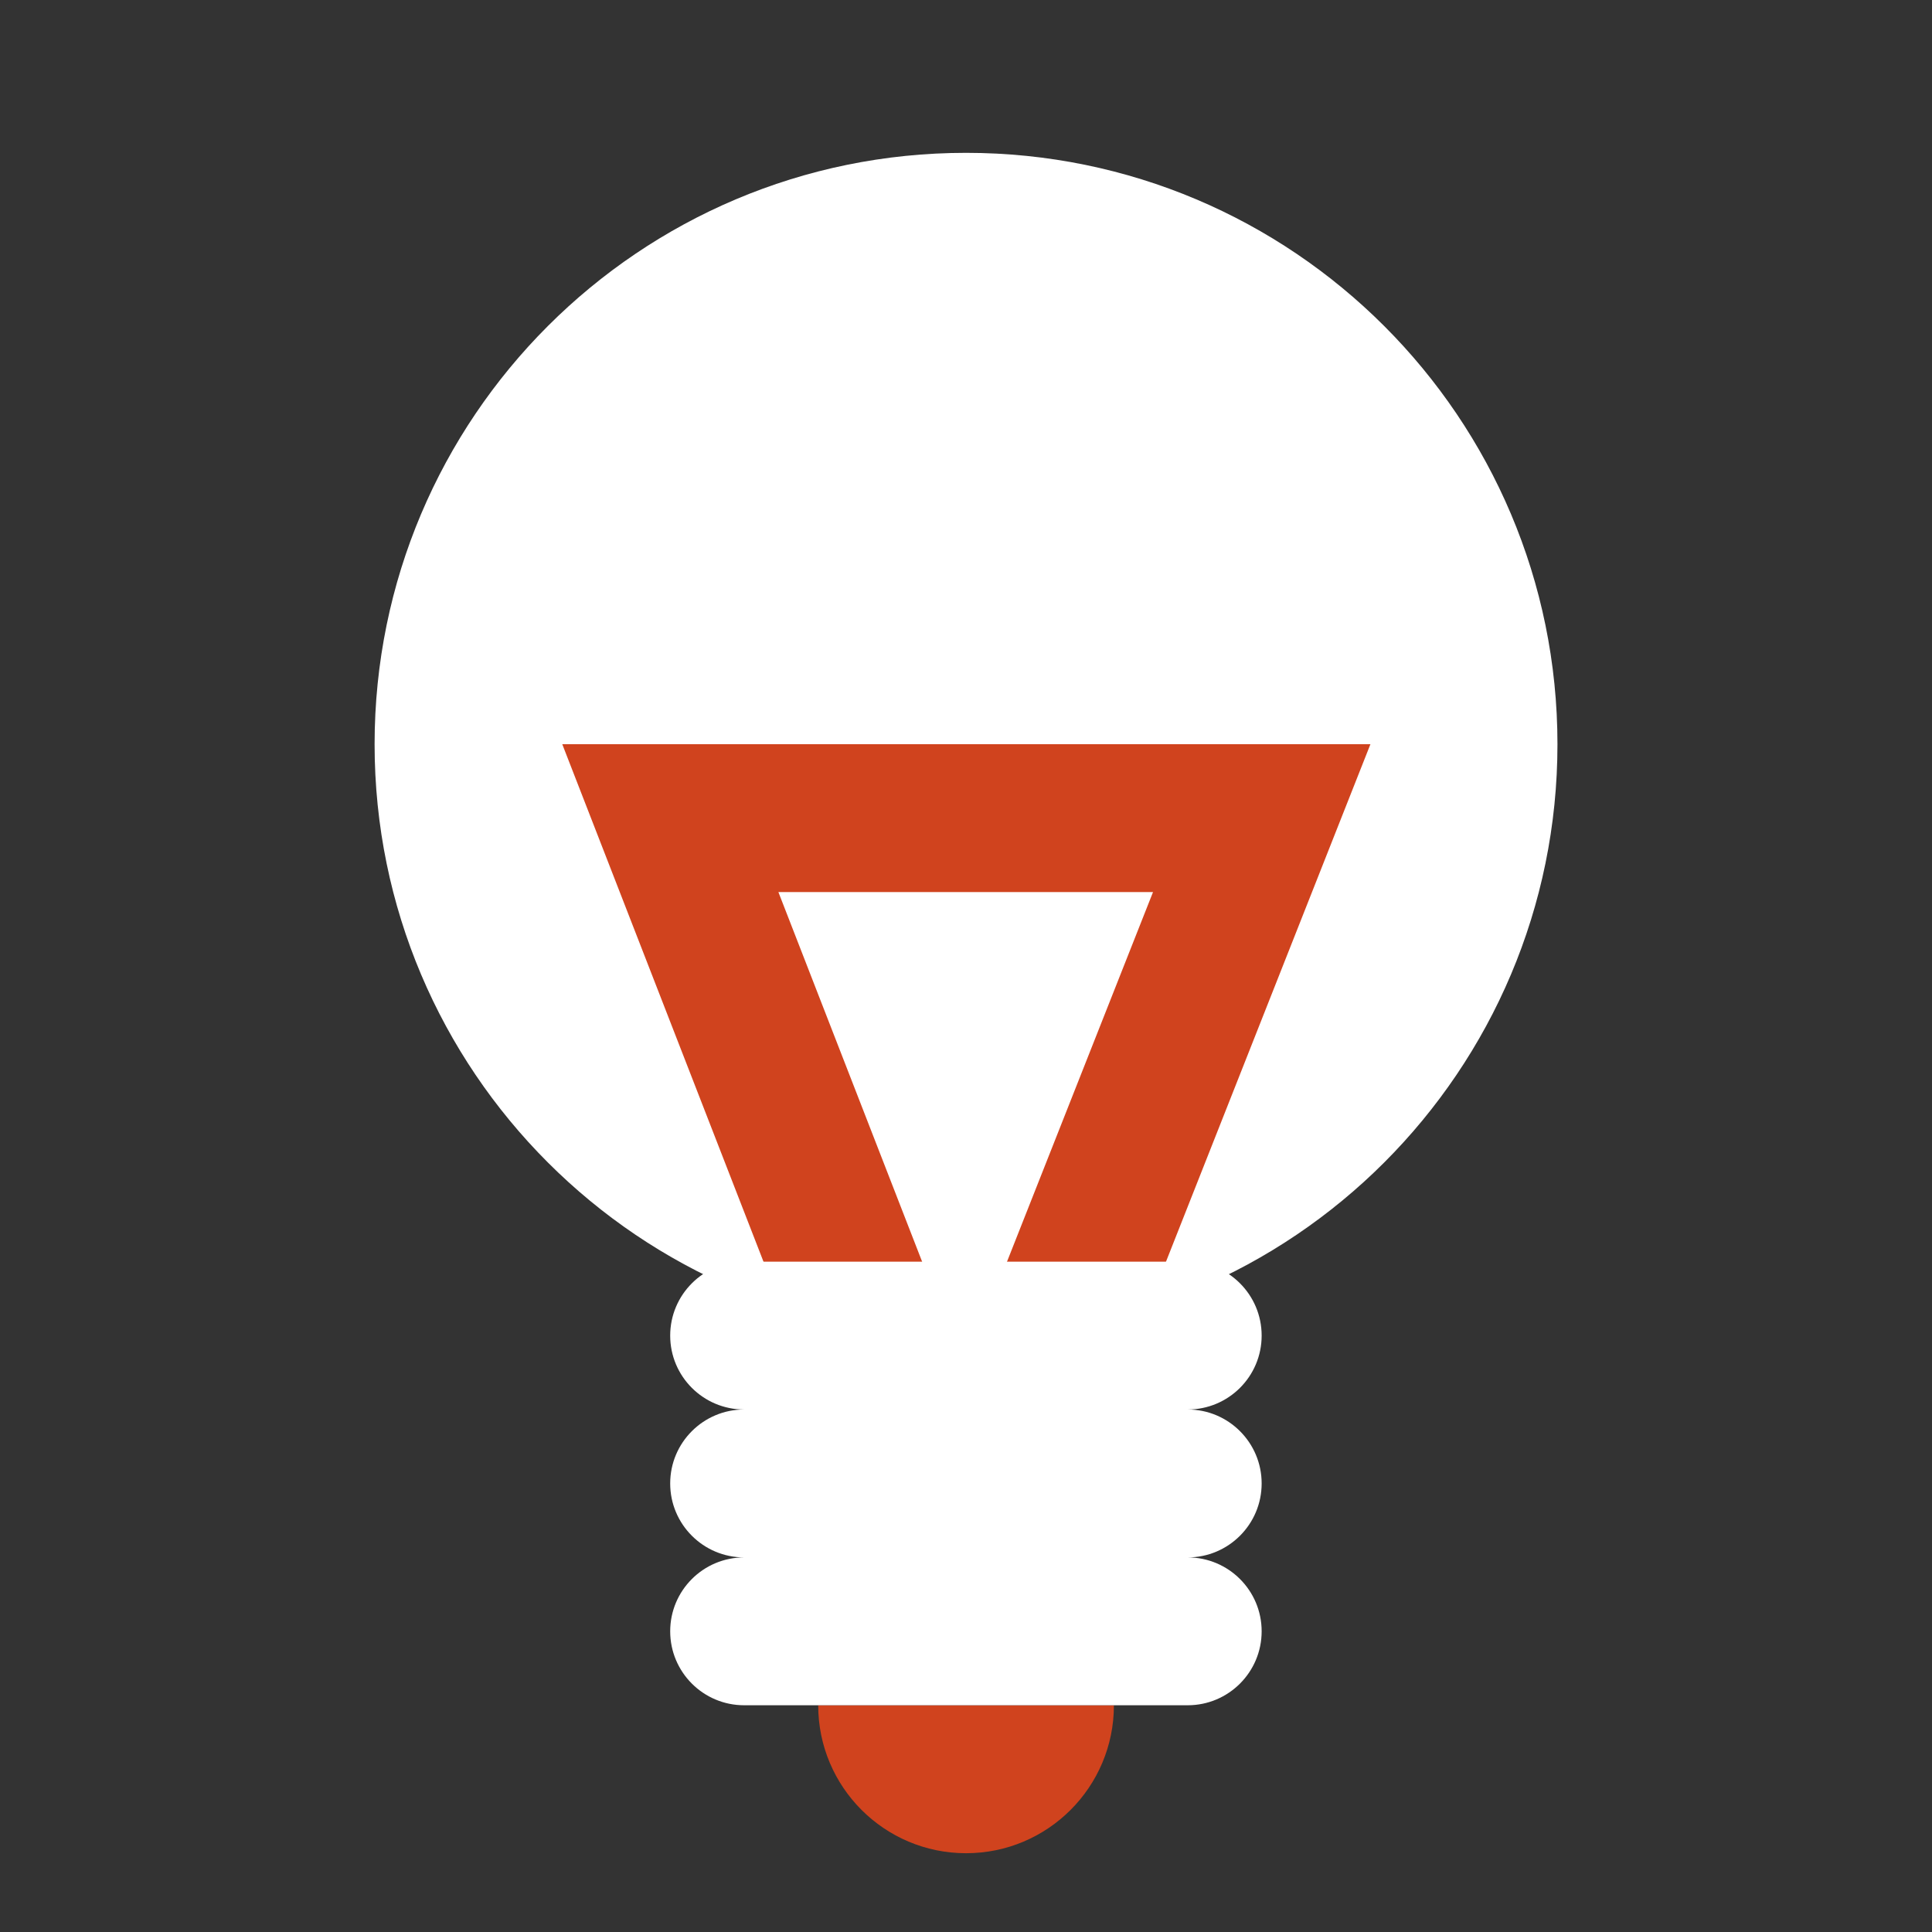
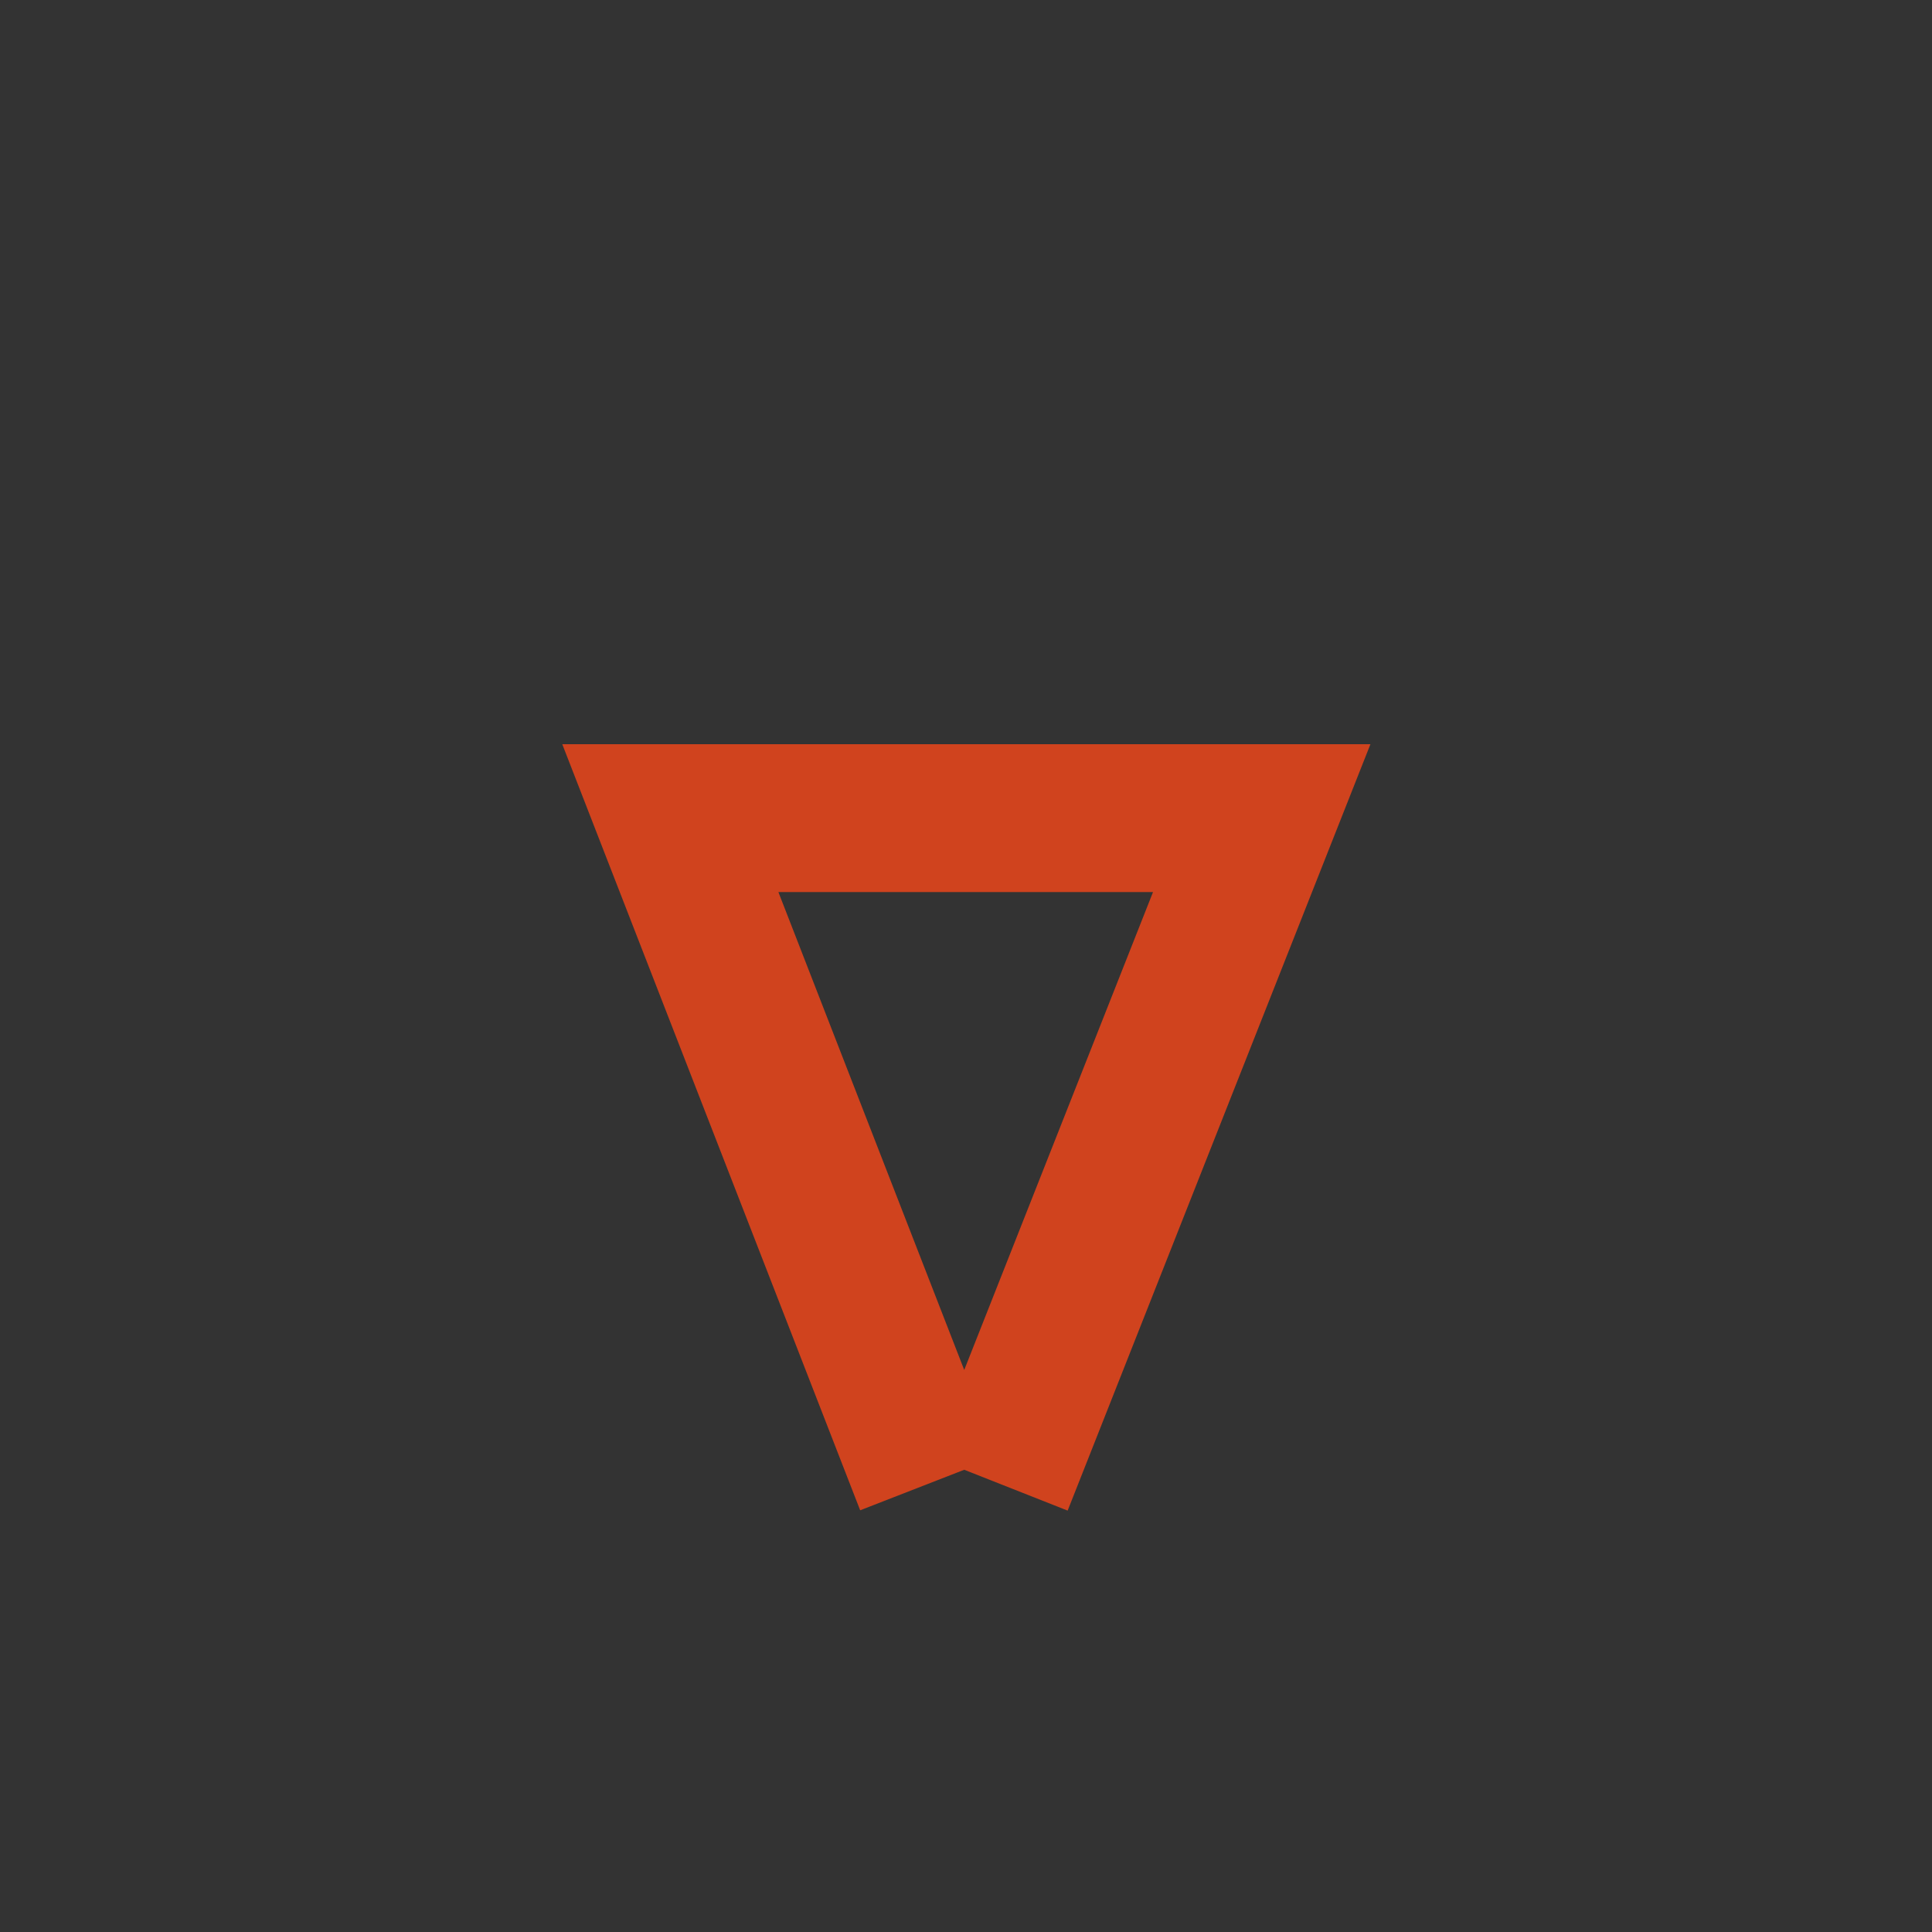
<svg xmlns="http://www.w3.org/2000/svg" width="36" height="36" viewBox="0 0 36 36" fill="none">
  <rect x="0" y="0" width="36" height="36" fill="#333333" stroke="none" />
-   <path d="M18.001 24.889C24.087 24.889 29.021 19.954 29.021 13.868C29.021 7.782 24.087 2.848 18.001 2.848C11.915 2.848 6.98 7.782 6.98 13.868C6.98 19.954 11.915 24.889 18.001 24.889Z" fill="white" />
  <path d="M21.485 16.622H14.504L17.967 25.527L21.485 16.622ZM16.028 28.142L10.477 13.867H25.536L19.894 28.148L17.967 27.387L16.028 28.142Z" fill="#D0431E" />
-   <path fill-rule="evenodd" clip-rule="evenodd" d="M15.246 31.776H20.756C20.756 33.298 19.523 34.532 18.001 34.532C16.48 34.532 15.246 33.298 15.246 31.776Z" fill="#D0431E" />
-   <path fill-rule="evenodd" clip-rule="evenodd" d="M13.866 29.02C13.105 29.02 12.488 28.403 12.488 27.642C12.488 26.881 13.105 26.264 13.866 26.264C13.105 26.264 12.488 25.648 12.488 24.887C12.488 24.126 13.105 23.509 13.866 23.509H22.131C22.892 23.509 23.509 24.126 23.509 24.887C23.509 25.648 22.892 26.264 22.131 26.264C22.892 26.264 23.509 26.881 23.509 27.642C23.509 28.403 22.892 29.02 22.131 29.02C22.892 29.02 23.509 29.636 23.509 30.397C23.509 31.158 22.892 31.775 22.131 31.775H13.866C13.105 31.775 12.488 31.158 12.488 30.397C12.488 29.636 13.105 29.02 13.866 29.02Z" fill="white" />
</svg>